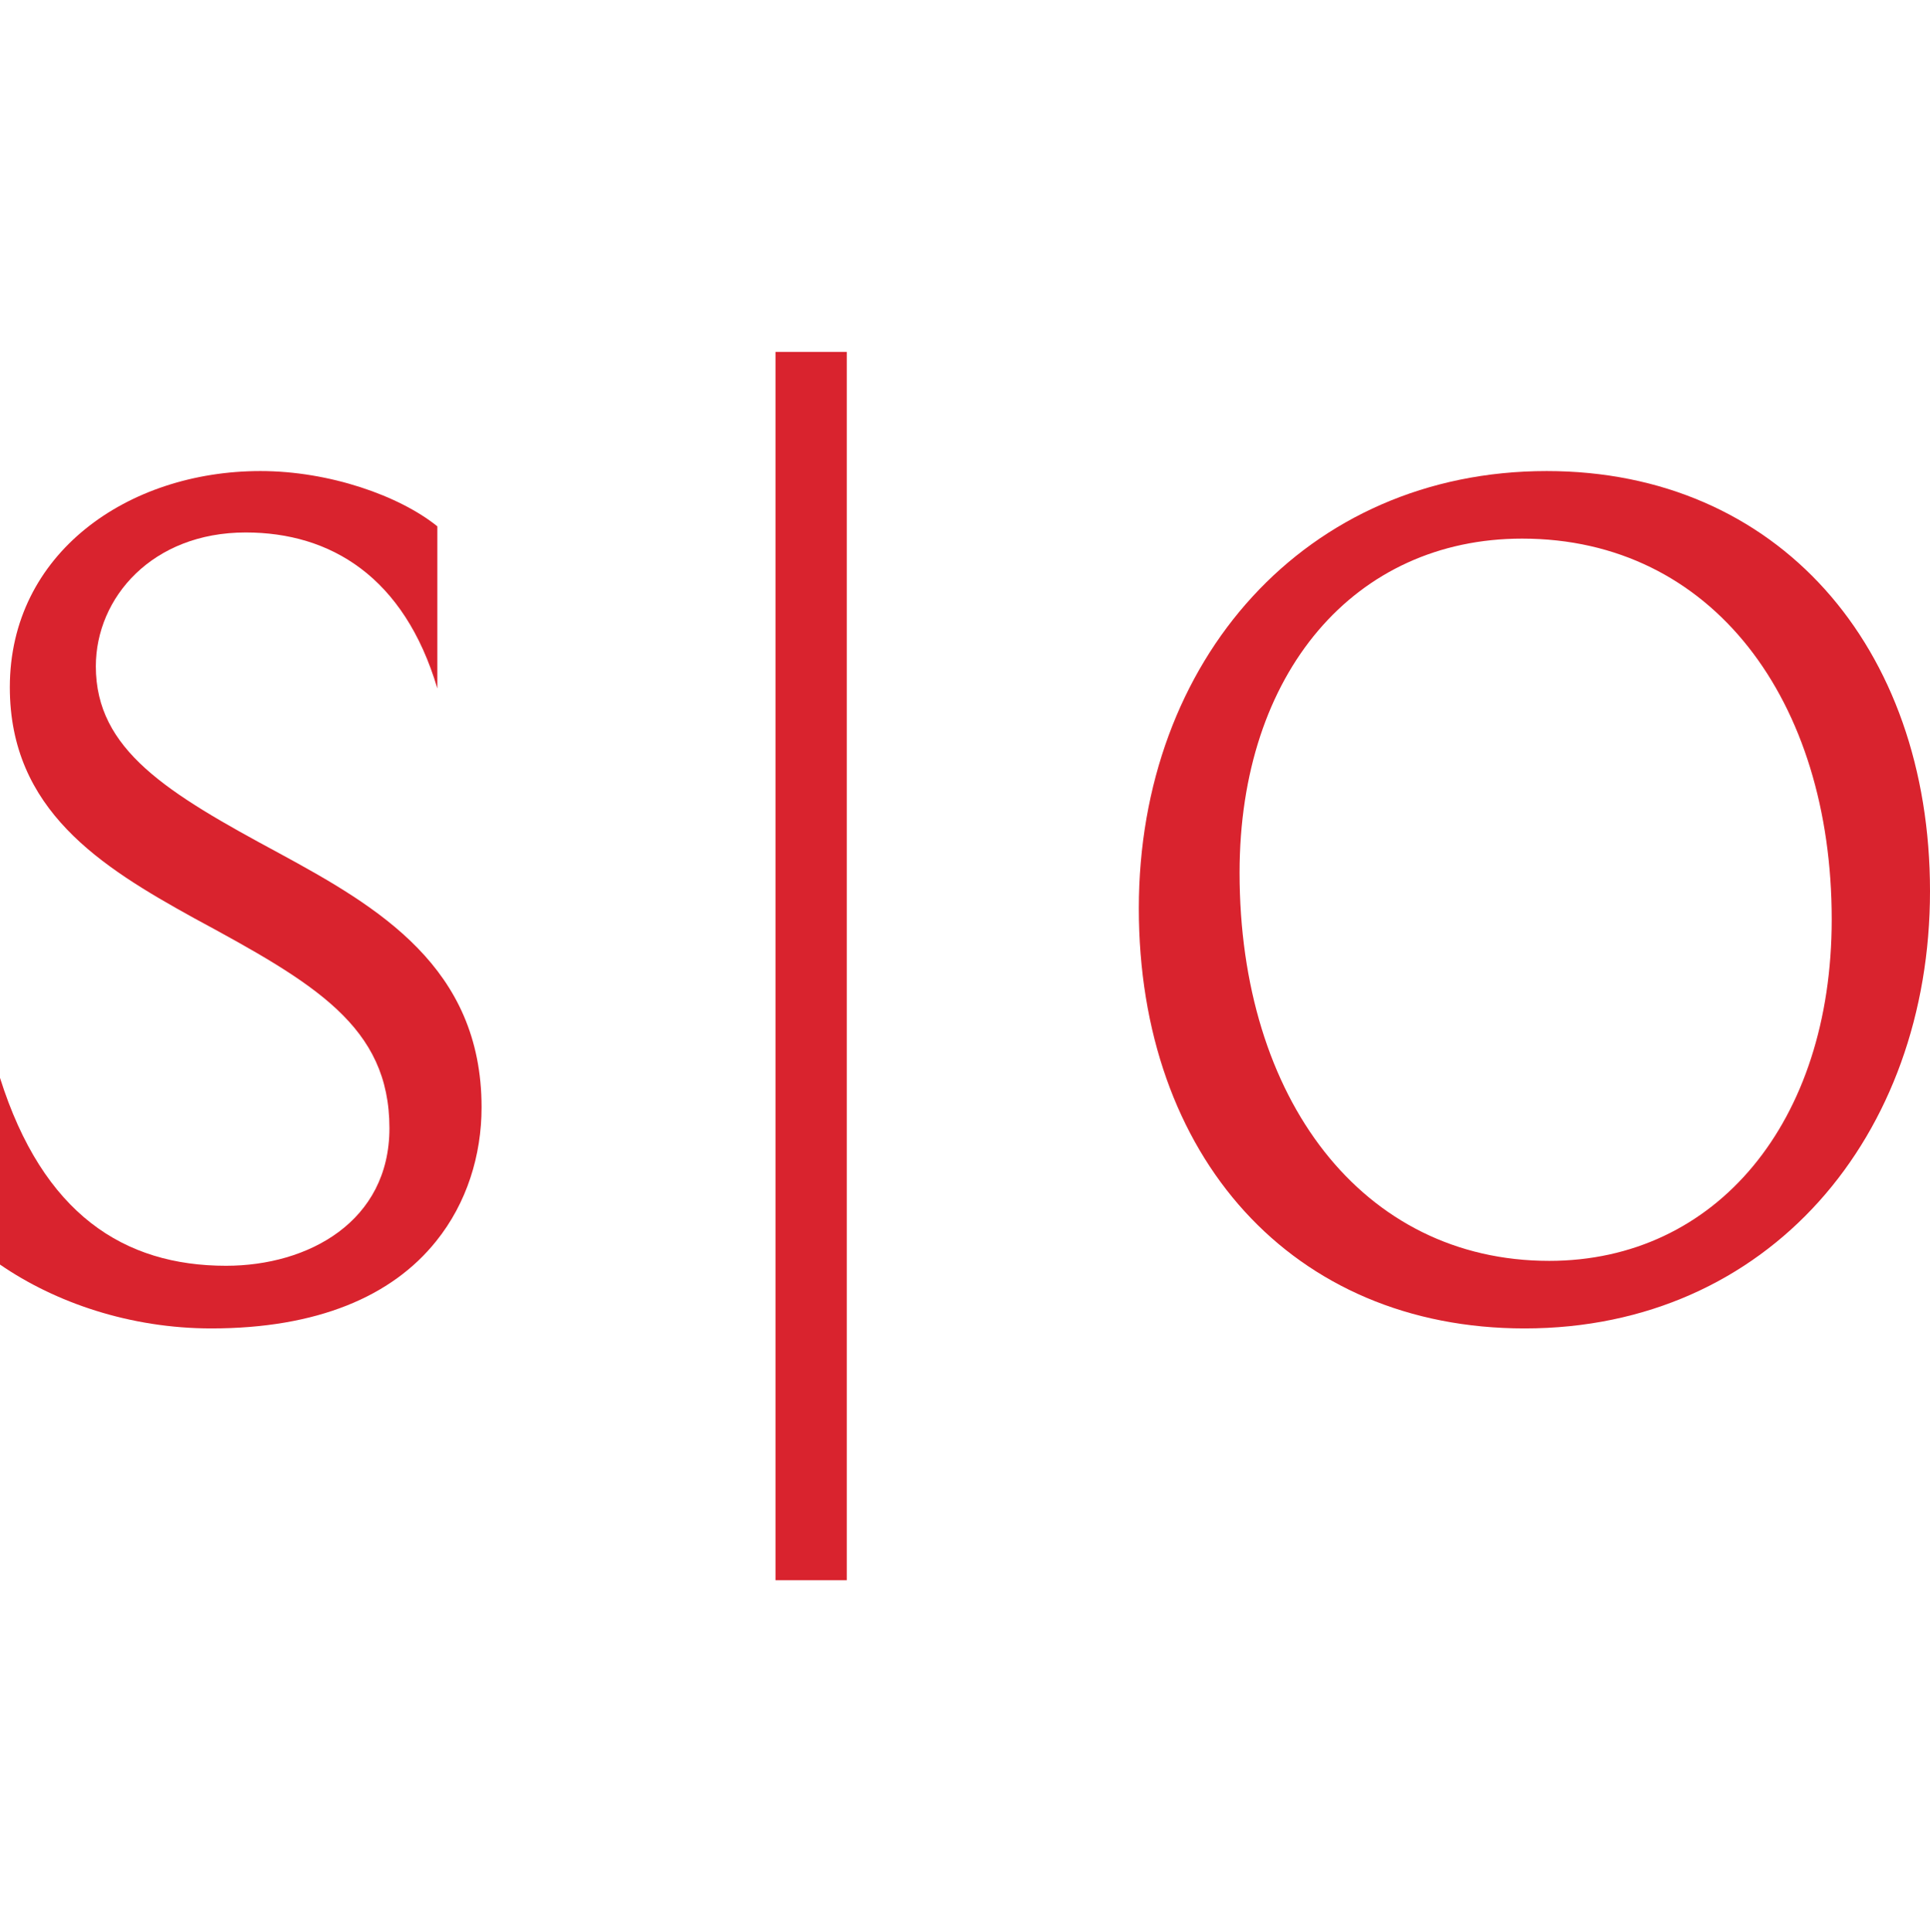
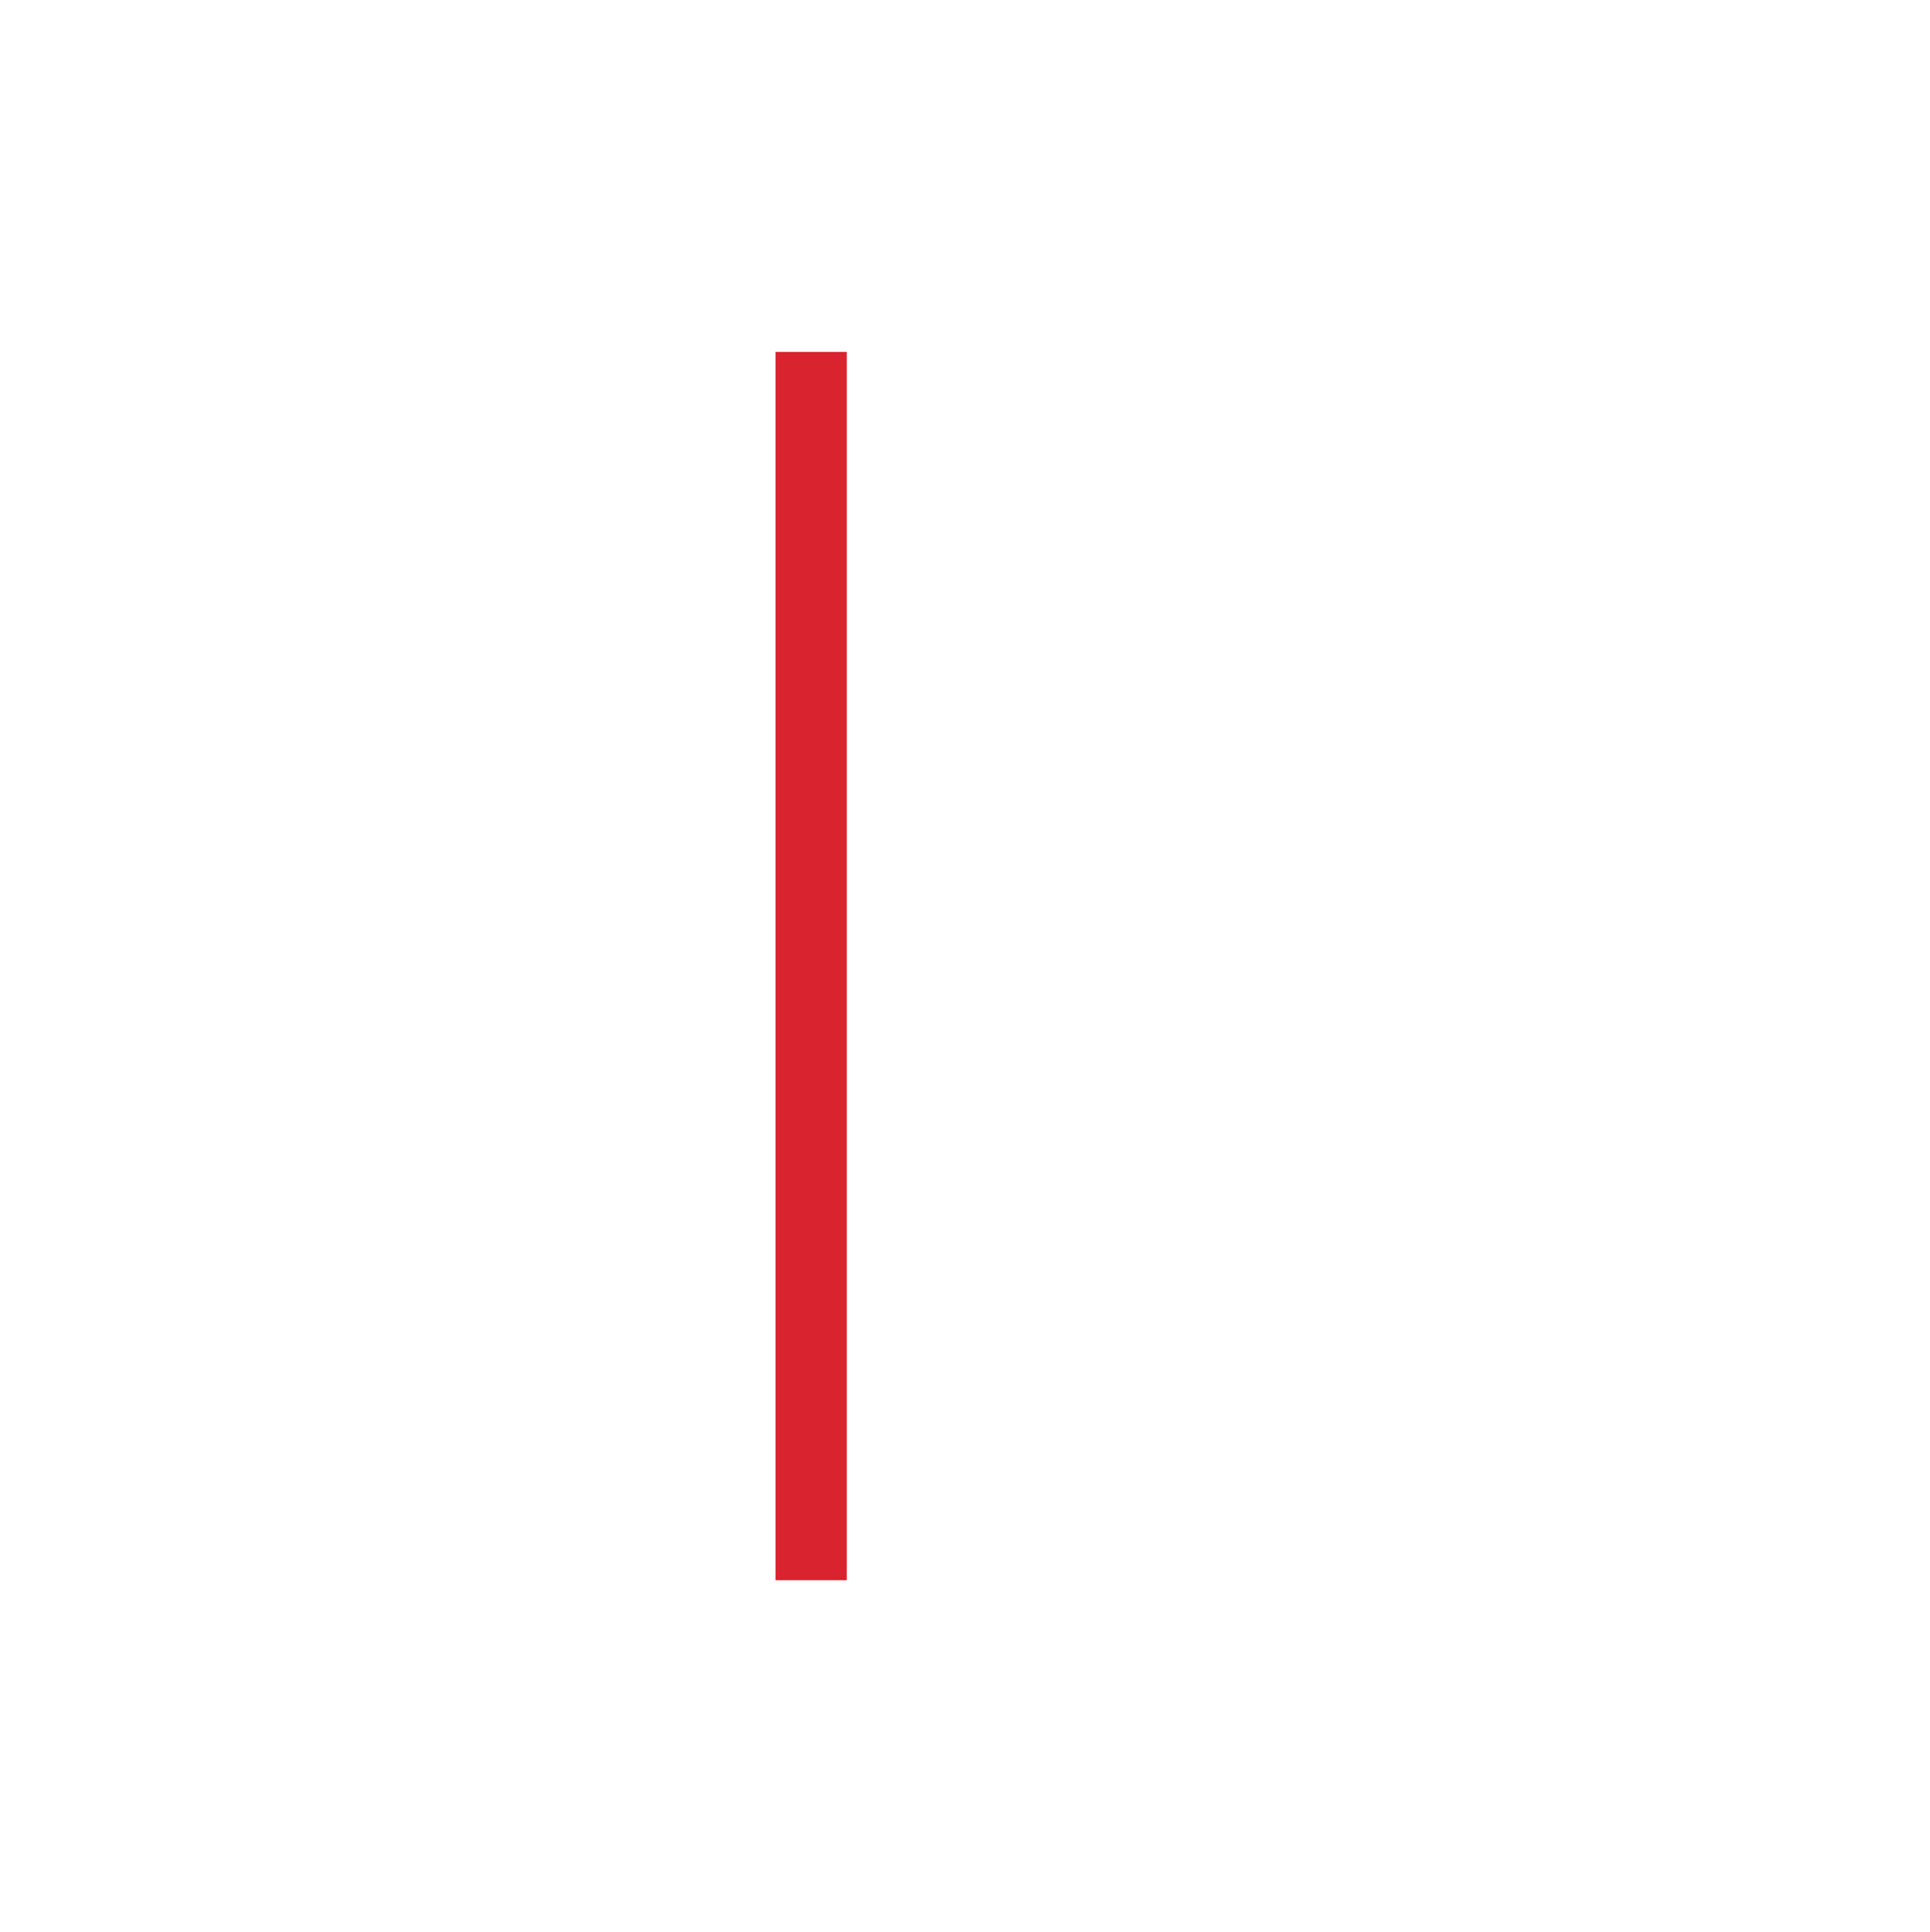
<svg xmlns="http://www.w3.org/2000/svg" version="1.1" width="62.84" height="62.92">
  <svg id="SvgjsSvg1002" version="1.1" viewBox="0 0 62.84 62.92">
    <defs>
      <style>
      .st0 {
        fill: #d9232e;
      }
    </style>
    </defs>
-     <path class="st0" d="M9.08,27.78c-3.64-1.96-5.96-3.36-5.96-6.08,0-2.24,1.84-4.36,4.88-4.36,2.76,0,5.16,1.44,6.24,5.08v-5.28c-1.24-1-3.52-1.8-5.76-1.8C4.16,15.34.32,18.02.32,22.38c0,4,2.96,5.84,6,7.52,3.92,2.12,6.36,3.52,6.36,6.84,0,3.04-2.64,4.48-5.32,4.48-3.32,0-5.96-1.68-7.36-6.12v6.08c1.8,1.24,4.24,2.08,6.88,2.08,3.44,0,5.88-1.04,7.32-2.84,1-1.24,1.48-2.8,1.48-4.36,0-4.56-3.36-6.52-6.6-8.28Z" />
    <rect class="st0" x="25.25" y="11.46" width="2.32" height="40" />
-     <path class="st0" d="M50.36,15.34c-7.84,0-13.28,6.16-13.28,14.24s5,13.68,12.56,13.68c7.96,0,13.2-6.28,13.2-14.24s-4.96-13.68-12.48-13.68ZM50.44,41.06c-6.08,0-10.08-5.28-10.08-12.64,0-6.52,3.76-10.88,9.2-10.88,6.2,0,10.08,5.28,10.08,12.4,0,6.6-3.76,11.12-9.2,11.12Z" />
  </svg>
  <style>@media (prefers-color-scheme: light) { :root { filter: none; } }
@media (prefers-color-scheme: dark) { :root { filter: none; } }
</style>
</svg>